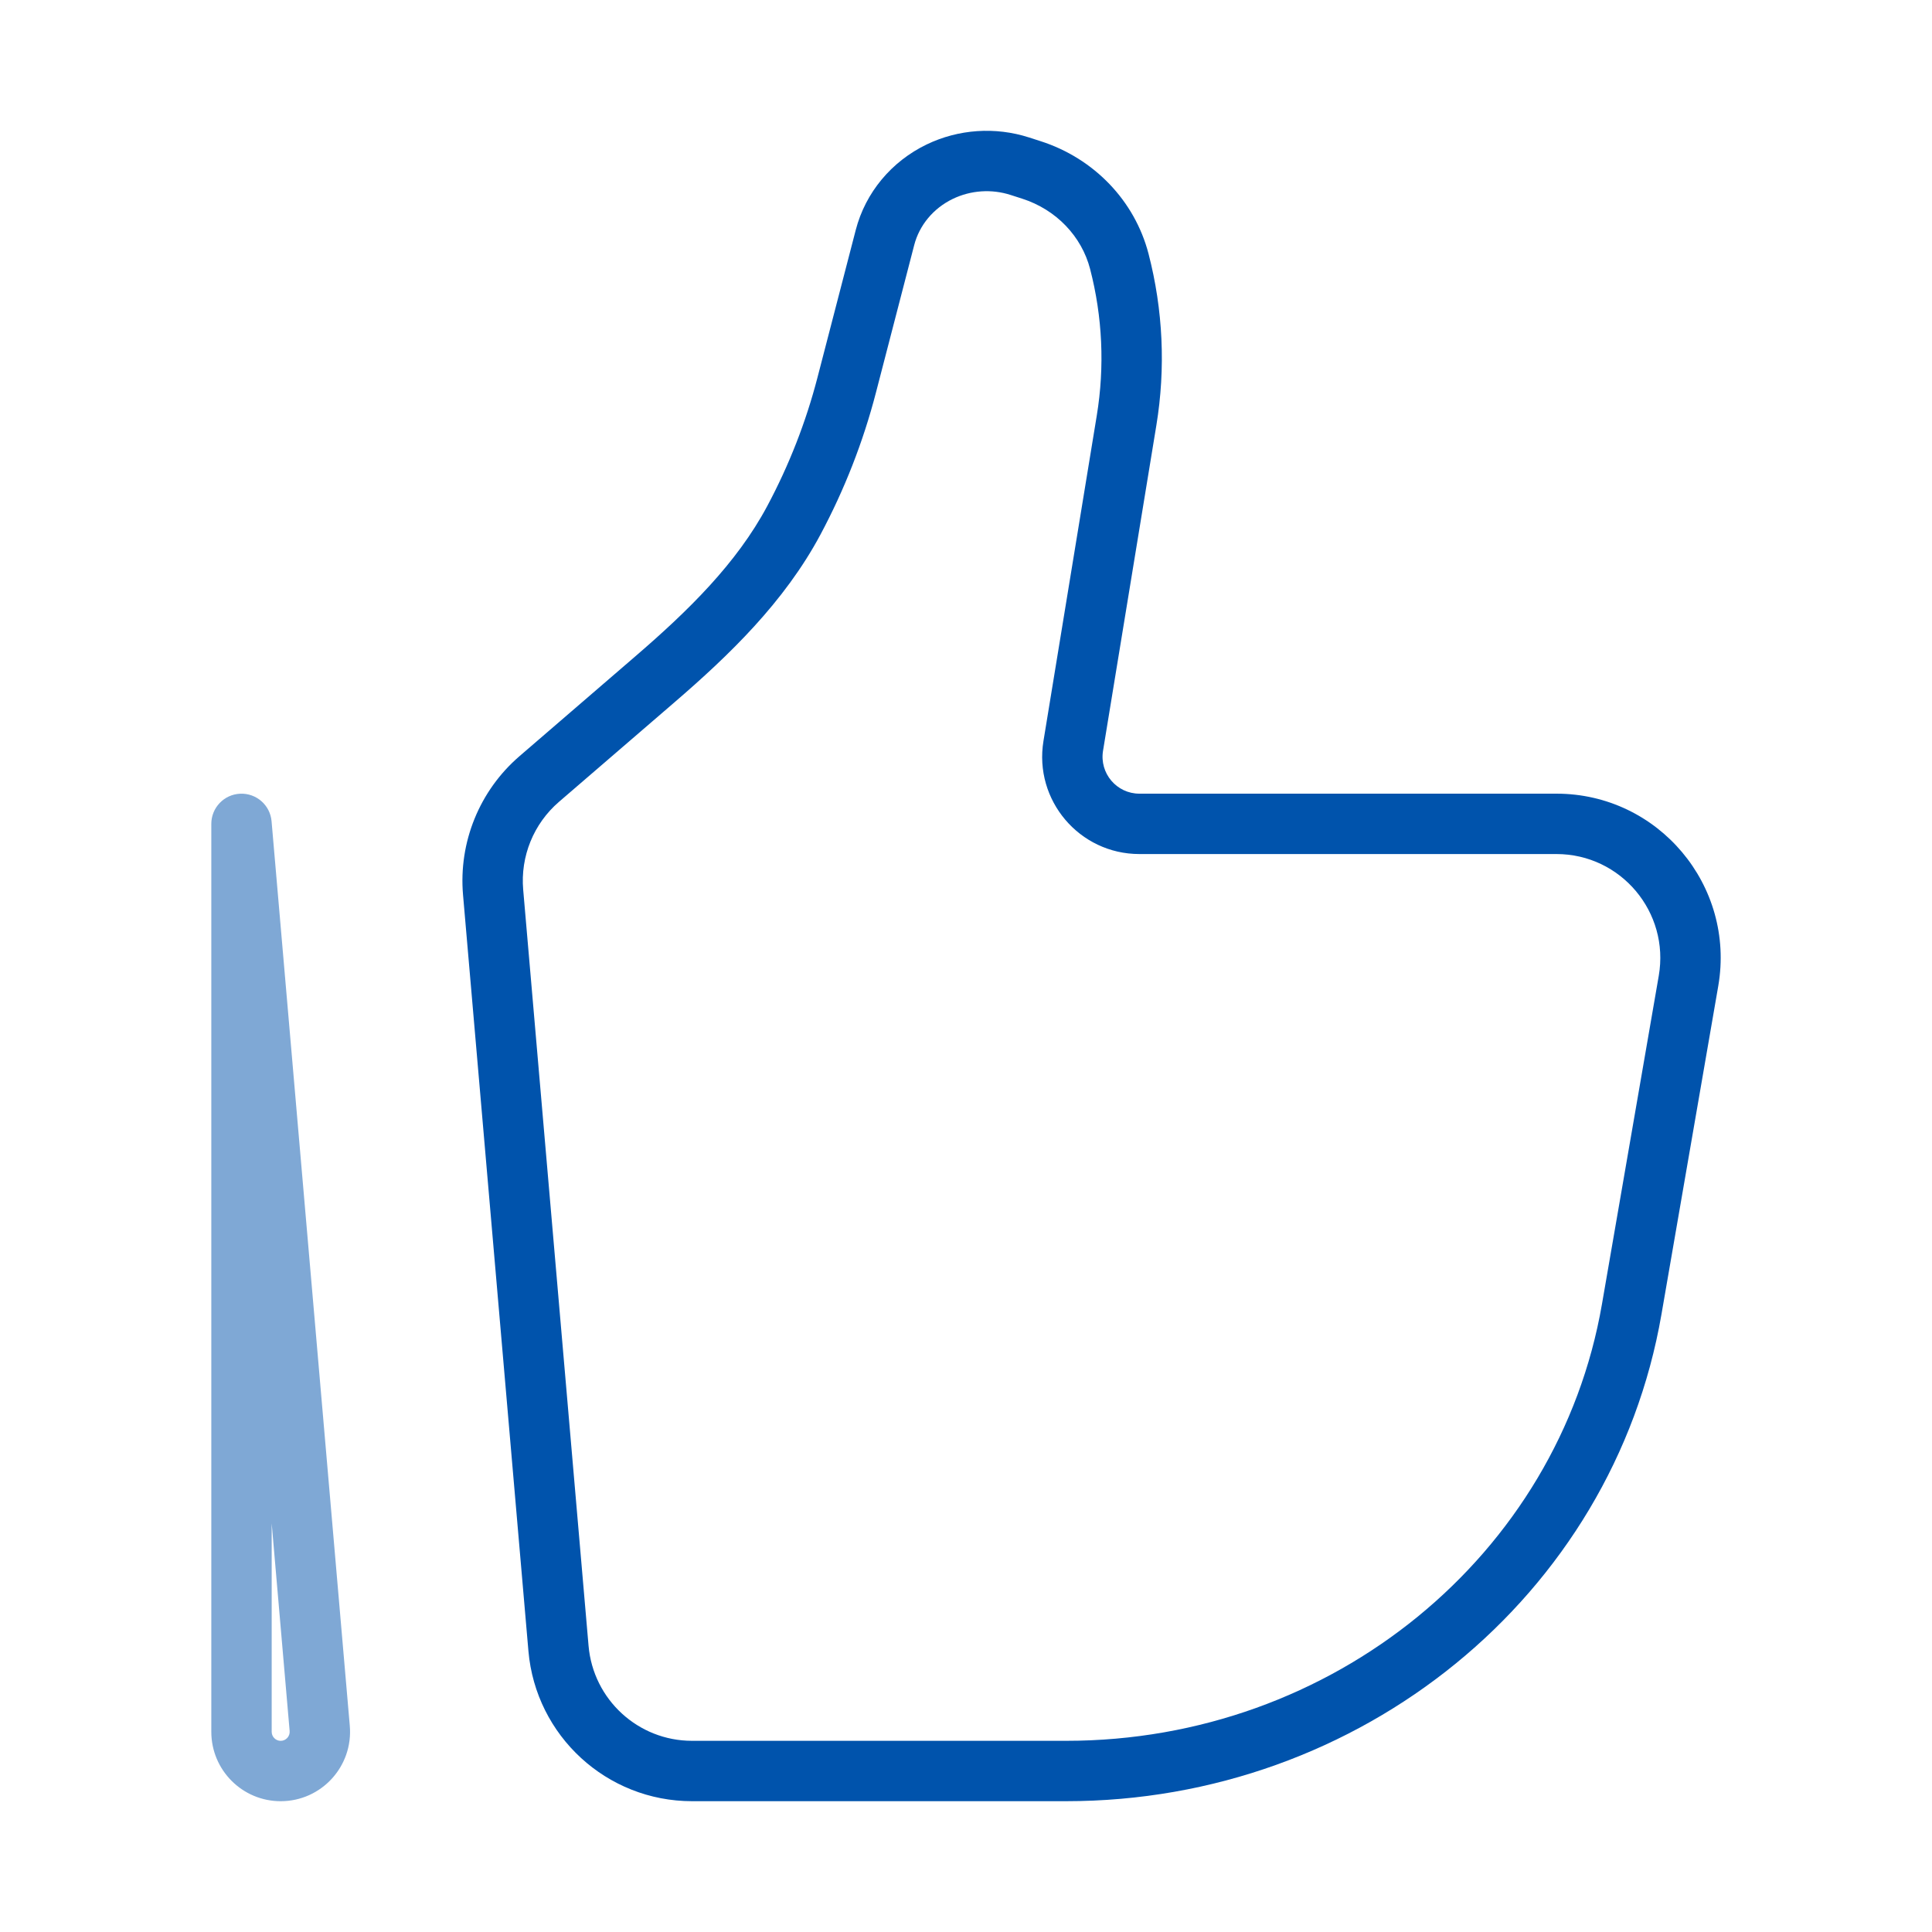
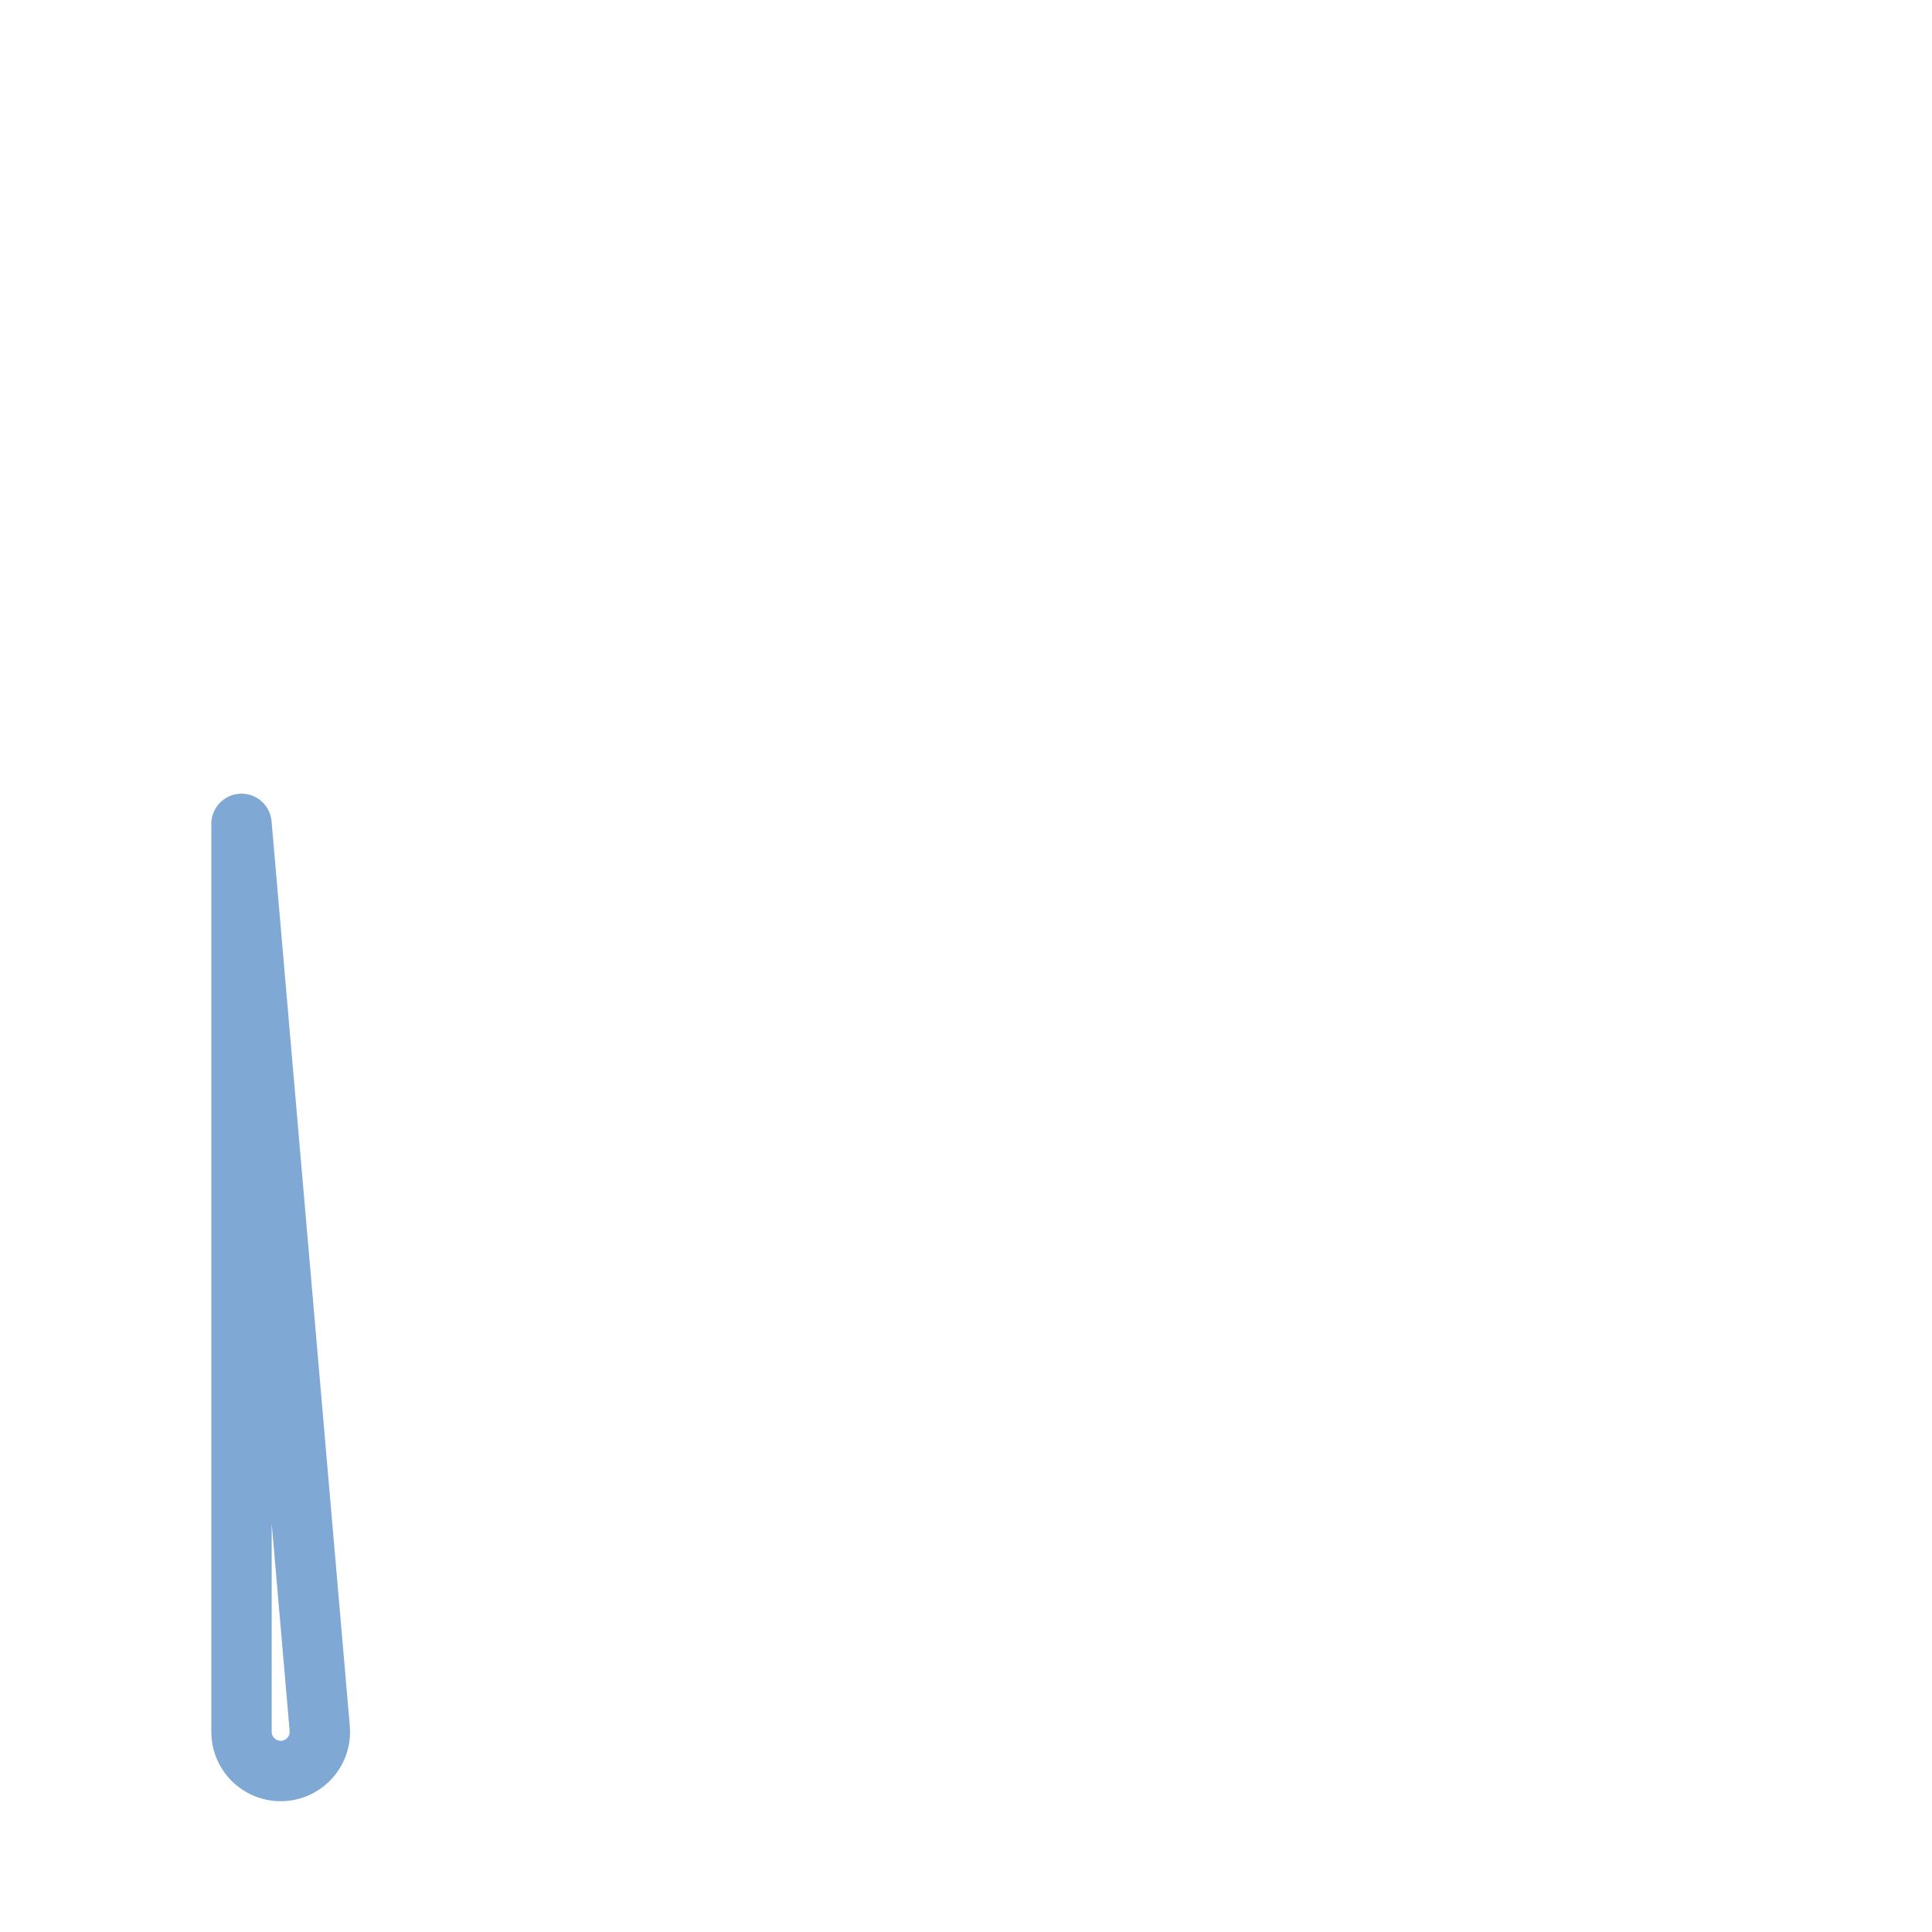
<svg xmlns="http://www.w3.org/2000/svg" width="96" height="96" viewBox="0 0 96 96" fill="none">
-   <path d="M83.901 48.741L82.423 48.485V48.485L83.901 48.741ZM81.079 65.06L79.6 64.804L81.079 65.06ZM27.751 81.908L26.257 82.037L27.751 81.908ZM24.502 44.338L25.997 44.208L24.502 44.338ZM55.98 20.886L57.46 21.128V21.128L55.98 20.886ZM53.329 37.064L54.809 37.306L53.329 37.064ZM26.793 38.71L25.813 37.574L25.813 37.574L26.793 38.71ZM32.547 33.751L33.527 34.887L33.527 34.887L32.547 33.751ZM42.072 19.135L40.62 18.758L42.072 19.135ZM43.975 11.8L45.427 12.176V12.176L43.975 11.8ZM50.67 8.257L50.212 9.686L50.212 9.686L50.67 8.257ZM51.25 8.444L51.709 7.016L51.709 7.016L51.25 8.444ZM39.448 25.851L40.771 26.557L39.448 25.851ZM55.619 12.99L54.167 13.367V13.367L55.619 12.99ZM46.697 8.53L46.046 7.178V7.178L46.697 8.53ZM82.423 48.485L79.6 64.804L82.556 65.315L85.379 48.996L82.423 48.485ZM52.98 86.5H34.385V89.5H52.98V86.5ZM29.245 81.779L25.997 44.208L23.008 44.467L26.257 82.037L29.245 81.779ZM79.6 64.804C77.442 77.284 66.215 86.5 52.98 86.5V89.5C67.595 89.5 80.136 79.311 82.556 65.315L79.6 64.804ZM54.499 20.643L51.849 36.821L54.809 37.306L57.46 21.128L54.499 20.643ZM27.772 39.846L33.527 34.887L31.568 32.614L25.813 37.574L27.772 39.846ZM43.524 19.512L45.427 12.176L42.523 11.423L40.62 18.758L43.524 19.512ZM50.212 9.686L50.791 9.872L51.709 7.016L51.129 6.829L50.212 9.686ZM40.771 26.557C41.963 24.325 42.889 21.961 43.524 19.512L40.62 18.758C40.045 20.977 39.206 23.119 38.125 25.144L40.771 26.557ZM50.791 9.872C52.488 10.417 53.747 11.748 54.167 13.367L57.071 12.614C56.383 9.962 54.346 7.863 51.709 7.016L50.791 9.872ZM45.427 12.176C45.681 11.196 46.373 10.351 47.348 9.881L46.046 7.178C44.302 8.018 43.006 9.562 42.523 11.423L45.427 12.176ZM47.348 9.881C48.235 9.454 49.267 9.382 50.212 9.686L51.129 6.829C49.455 6.291 47.628 6.416 46.046 7.178L47.348 9.881ZM56.615 42.437H77.339V39.437H56.615V42.437ZM57.46 21.128C57.925 18.294 57.792 15.393 57.071 12.614L54.167 13.367C54.783 15.742 54.896 18.221 54.499 20.643L57.46 21.128ZM34.385 86.5C31.71 86.5 29.477 84.451 29.245 81.779L26.257 82.037C26.622 86.258 30.151 89.5 34.385 89.5V86.5ZM33.527 34.887C36.221 32.565 38.971 29.926 40.771 26.557L38.125 25.144C36.601 27.996 34.214 30.335 31.568 32.614L33.527 34.887ZM85.379 48.996C86.242 44.005 82.404 39.437 77.339 39.437V42.437C80.538 42.437 82.969 45.324 82.423 48.485L85.379 48.996ZM51.849 36.821C51.367 39.762 53.633 42.437 56.615 42.437V39.437C55.488 39.437 54.626 38.425 54.809 37.306L51.849 36.821ZM25.997 44.208C25.854 42.553 26.515 40.93 27.772 39.846L25.813 37.574C23.825 39.287 22.782 41.852 23.008 44.467L25.997 44.208Z" fill="#0053AC" />
  <path opacity="0.5" d="M15.886 85.884L14.392 86.013L15.886 85.884ZM12 40.938L13.494 40.808C13.425 40.008 12.738 39.404 11.935 39.439C11.133 39.474 10.5 40.134 10.5 40.938H12ZM17.381 85.754L13.494 40.808L10.506 41.067L14.392 86.013L17.381 85.754ZM13.5 86.052V40.938H10.5V86.052H13.5ZM14.392 86.013C14.415 86.277 14.207 86.501 13.947 86.501V89.501C15.97 89.501 17.555 87.767 17.381 85.754L14.392 86.013ZM13.947 86.501C13.702 86.501 13.5 86.301 13.5 86.052H10.5C10.5 87.955 12.042 89.501 13.947 89.501V86.501Z" fill="#0053AC" />
</svg>